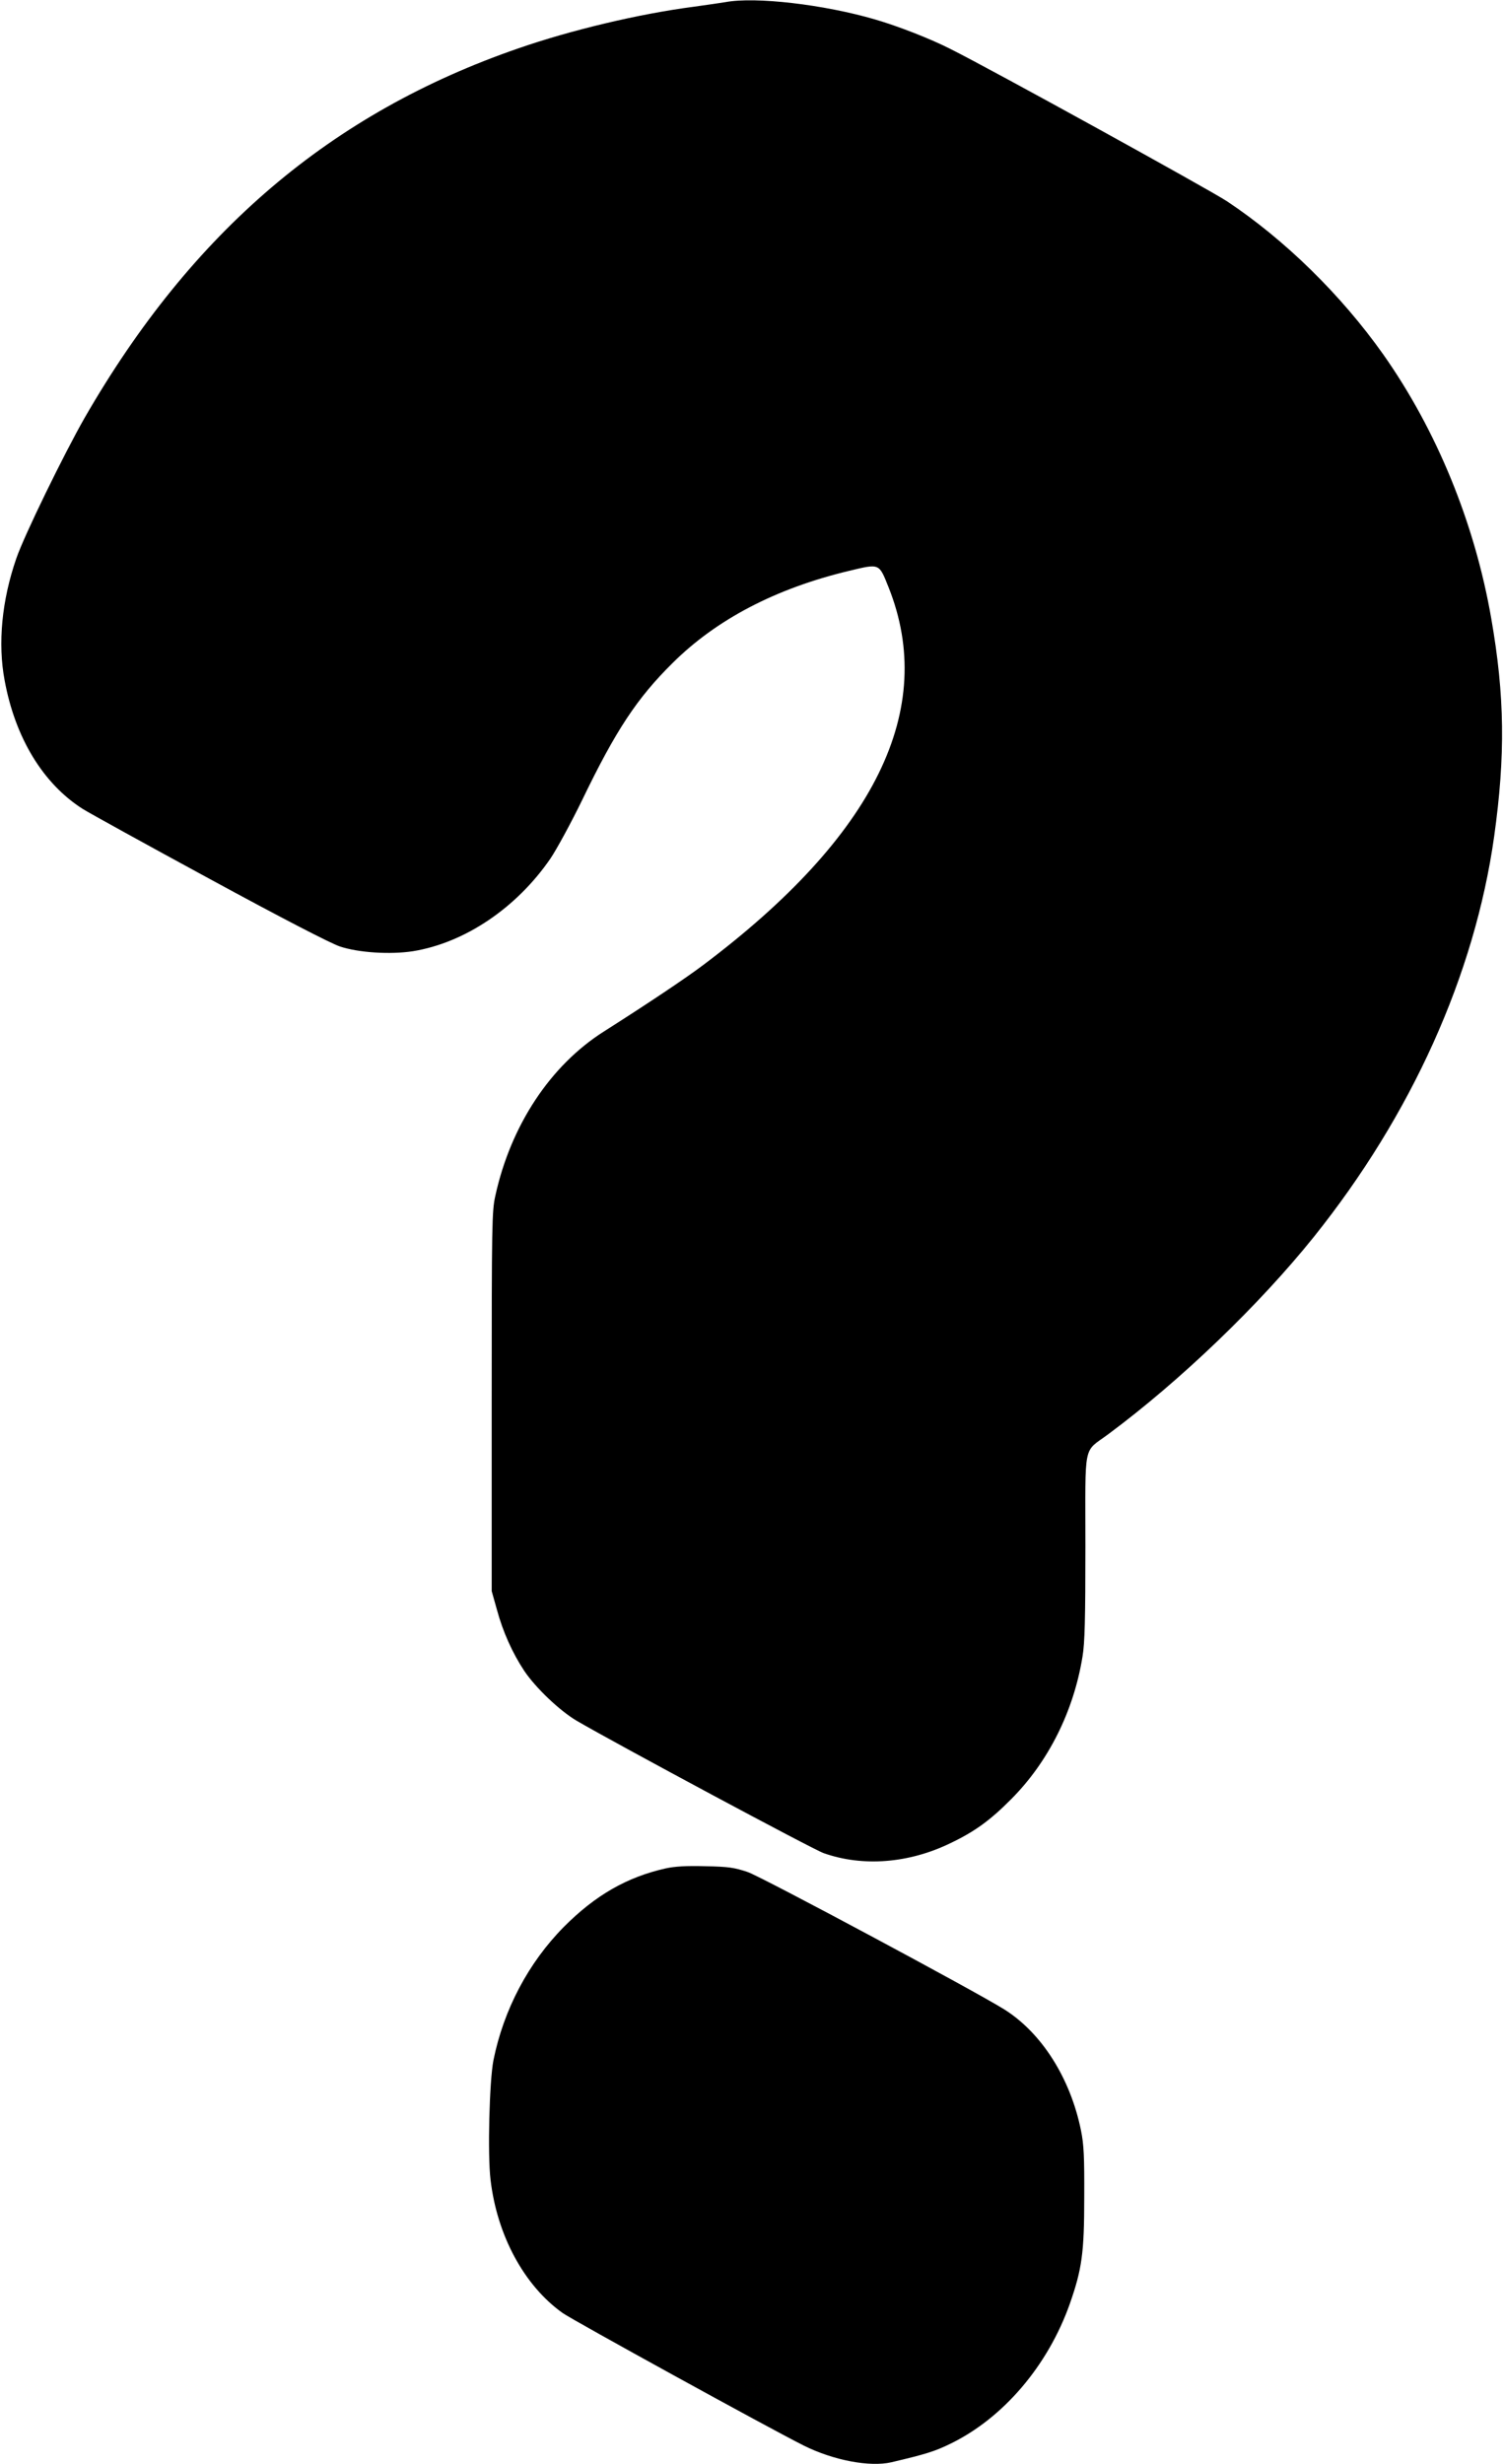
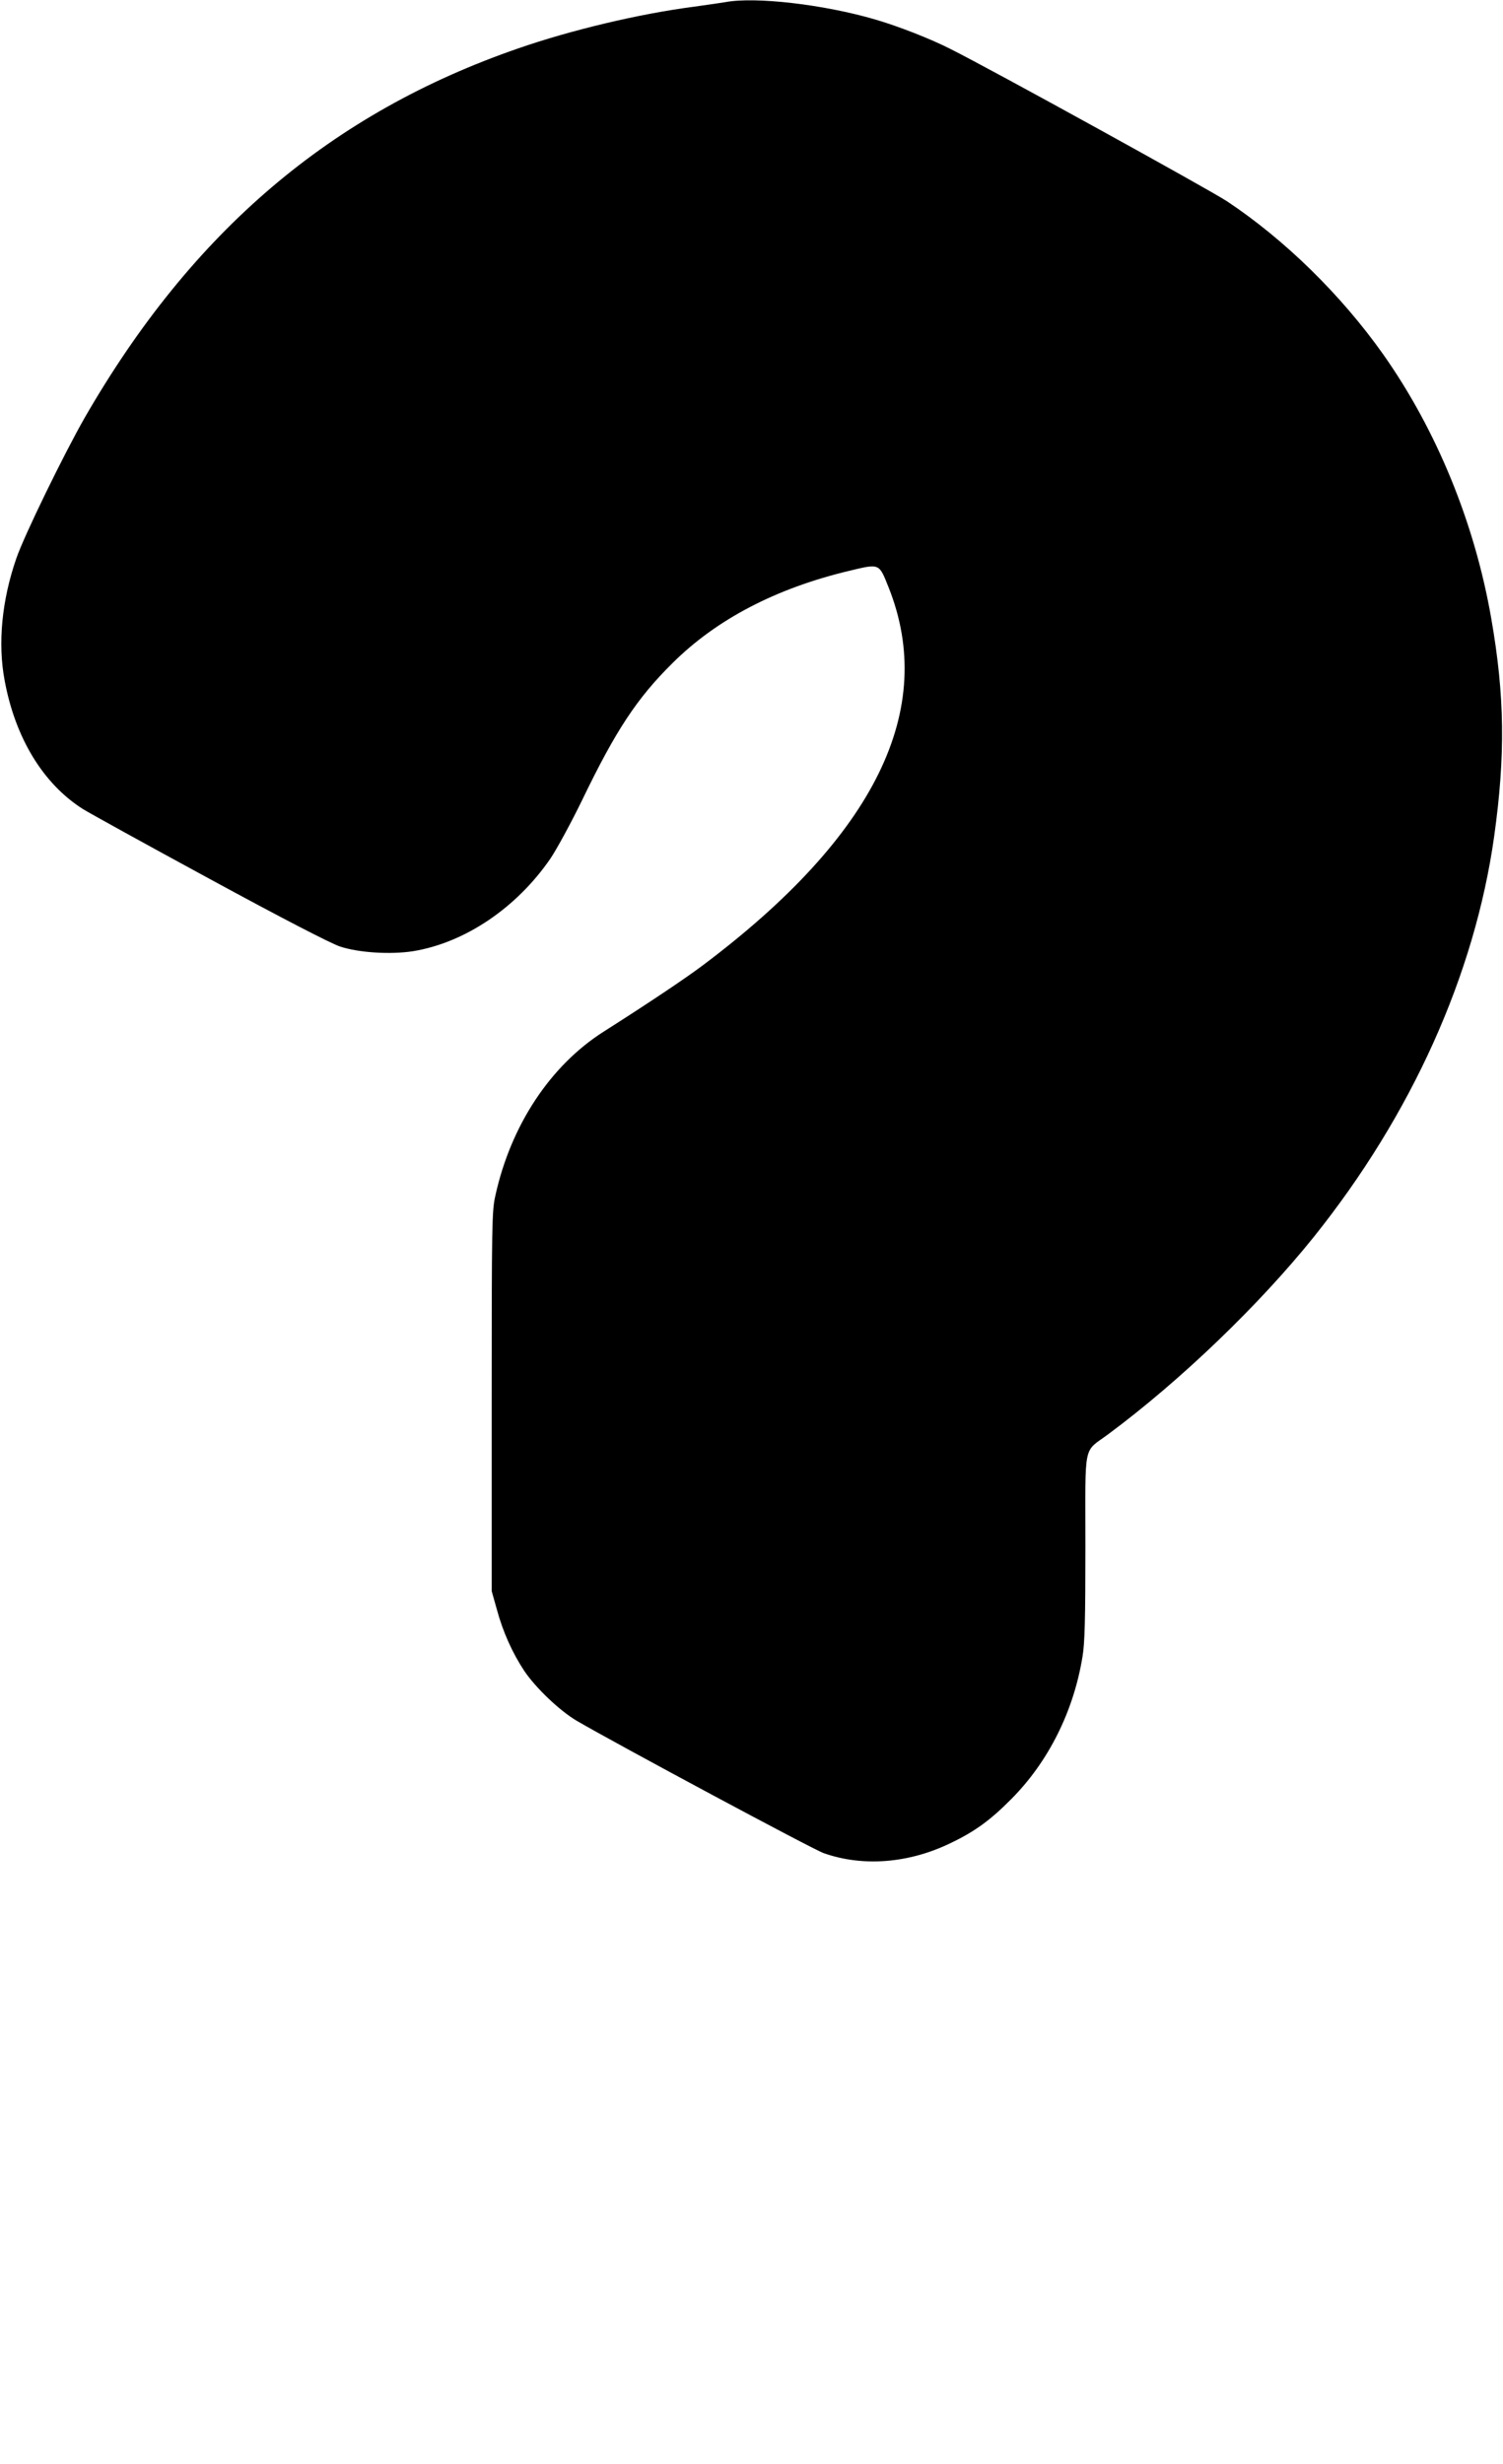
<svg xmlns="http://www.w3.org/2000/svg" version="1.0" width="781pt" height="1280pt" viewBox="0 0 781 1280" preserveAspectRatio="xMidYMid meet">
  <g transform="translate(0,1280) scale(0.1,-0.1)" fill="#000000" stroke="none">
-     <path d="M3770 12789 c-25 -4 -99 -15 -165 -24 -284 -37 -637 -121 -911 -216 -974 -336 -1697 -952 -2254 -1919 -108 -189 -314 -611 -355 -730 -76 -219 -97 -443 -61 -634 55 -299 200 -537 406 -668 30 -19 325 -182 655 -361 384 -209 629 -335 680 -353 98 -33 264 -43 381 -25 270 44 538 225 714 481 33 49 107 185 164 302 176 365 286 531 470 713 229 228 538 389 919 480 159 38 154 40 204 -85 253 -634 -68 -1290 -962 -1962 -91 -69 -295 -205 -517 -346 -278 -176 -484 -488 -564 -853 -18 -79 -19 -146 -19 -1069 l0 -985 27 -96 c31 -115 81 -226 142 -318 59 -88 184 -207 272 -259 209 -122 1229 -669 1284 -688 204 -72 443 -53 659 52 126 60 207 119 316 229 193 194 324 456 370 740 12 70 15 197 15 571 0 554 -14 485 120 585 372 276 782 669 1067 1024 508 634 836 1362 937 2080 59 422 55 731 -15 1132 -86 496 -284 979 -562 1373 -219 309 -511 595 -812 795 -95 62 -1219 682 -1435 790 -108 55 -276 120 -393 154 -267 78 -622 119 -777 90z" />
-     <path d="M3460 3095 c-202 -45 -367 -140 -530 -304 -184 -186 -313 -430 -366 -693 -21 -107 -31 -489 -15 -621 34 -289 175 -550 375 -692 54 -38 1072 -598 1252 -688 154 -77 344 -113 456 -87 178 42 224 56 304 95 276 133 509 406 623 728 63 180 75 264 75 552 1 212 -2 276 -17 349 -55 271 -204 506 -398 628 -146 92 -1261 689 -1334 714 -69 23 -99 28 -220 30 -97 3 -160 -1 -205 -11z" />
+     <path d="M3770 12789 c-25 -4 -99 -15 -165 -24 -284 -37 -637 -121 -911 -216 -974 -336 -1697 -952 -2254 -1919 -108 -189 -314 -611 -355 -730 -76 -219 -97 -443 -61 -634 55 -299 200 -537 406 -668 30 -19 325 -182 655 -361 384 -209 629 -335 680 -353 98 -33 264 -43 381 -25 270 44 538 225 714 481 33 49 107 185 164 302 176 365 286 531 470 713 229 228 538 389 919 480 159 38 154 40 204 -85 253 -634 -68 -1290 -962 -1962 -91 -69 -295 -205 -517 -346 -278 -176 -484 -488 -564 -853 -18 -79 -19 -146 -19 -1069 l0 -985 27 -96 c31 -115 81 -226 142 -318 59 -88 184 -207 272 -259 209 -122 1229 -669 1284 -688 204 -72 443 -53 659 52 126 60 207 119 316 229 193 194 324 456 370 740 12 70 15 197 15 571 0 554 -14 485 120 585 372 276 782 669 1067 1024 508 634 836 1362 937 2080 59 422 55 731 -15 1132 -86 496 -284 979 -562 1373 -219 309 -511 595 -812 795 -95 62 -1219 682 -1435 790 -108 55 -276 120 -393 154 -267 78 -622 119 -777 90" />
  </g>
</svg>